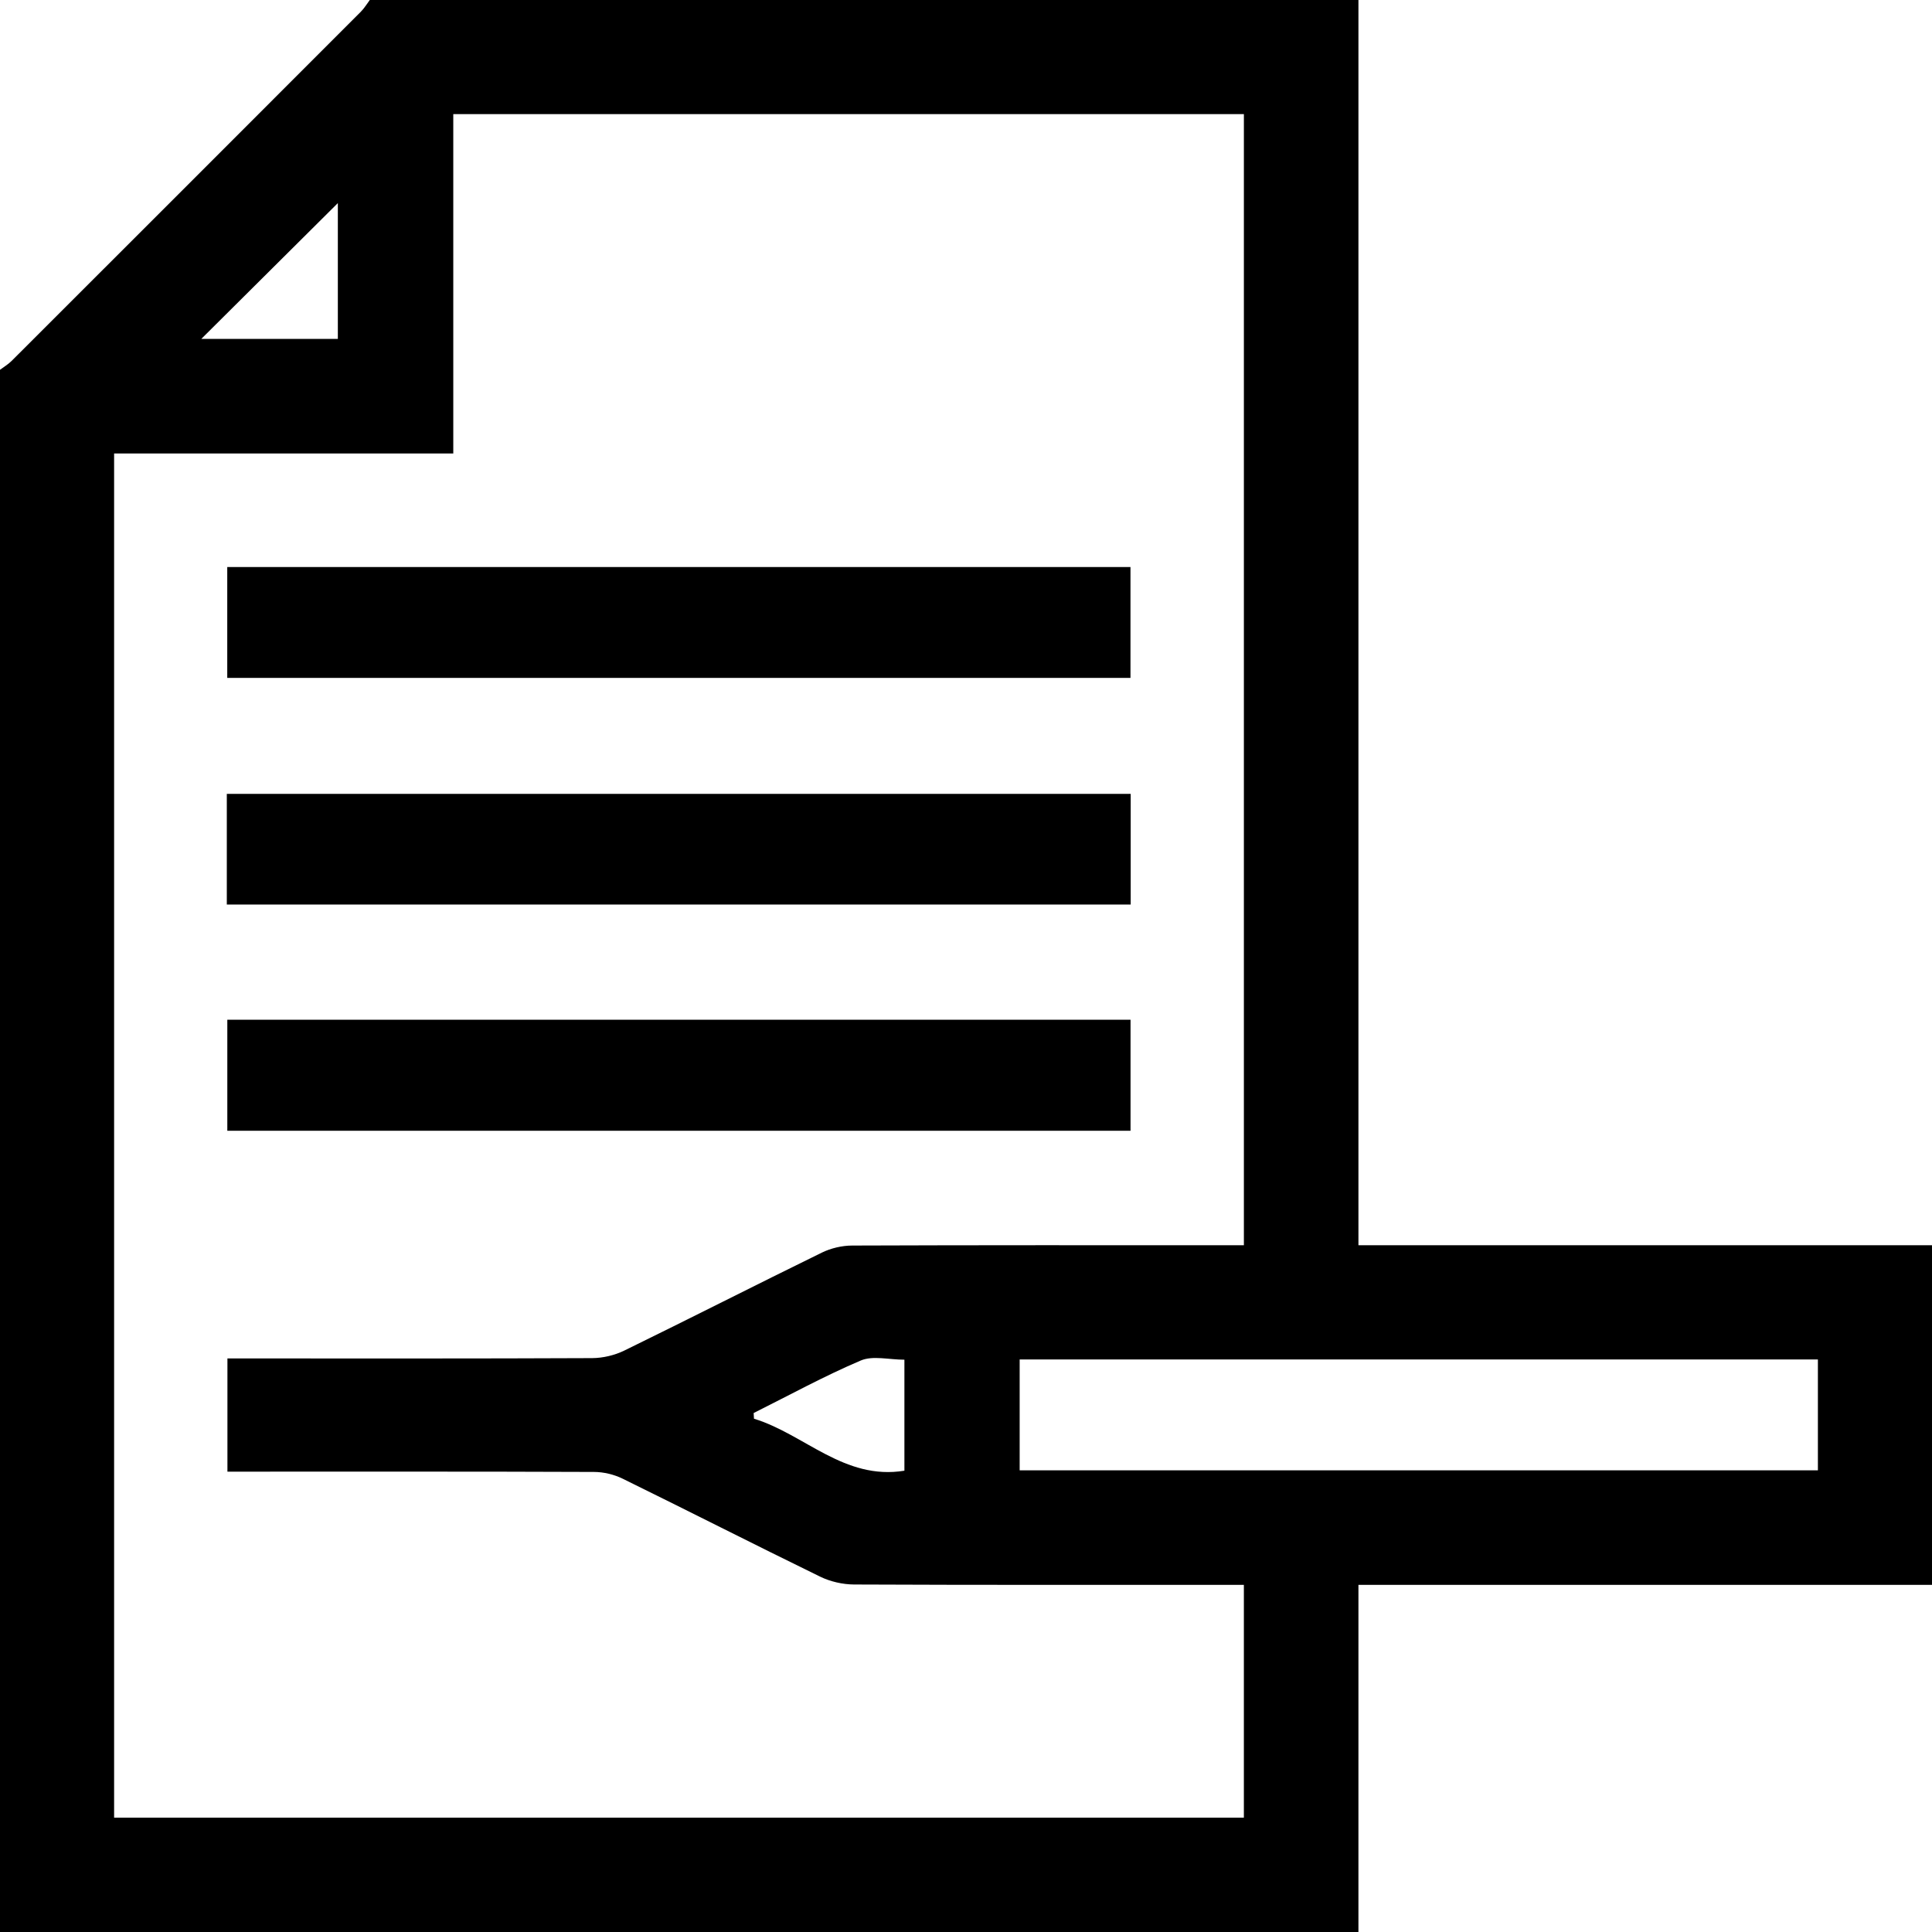
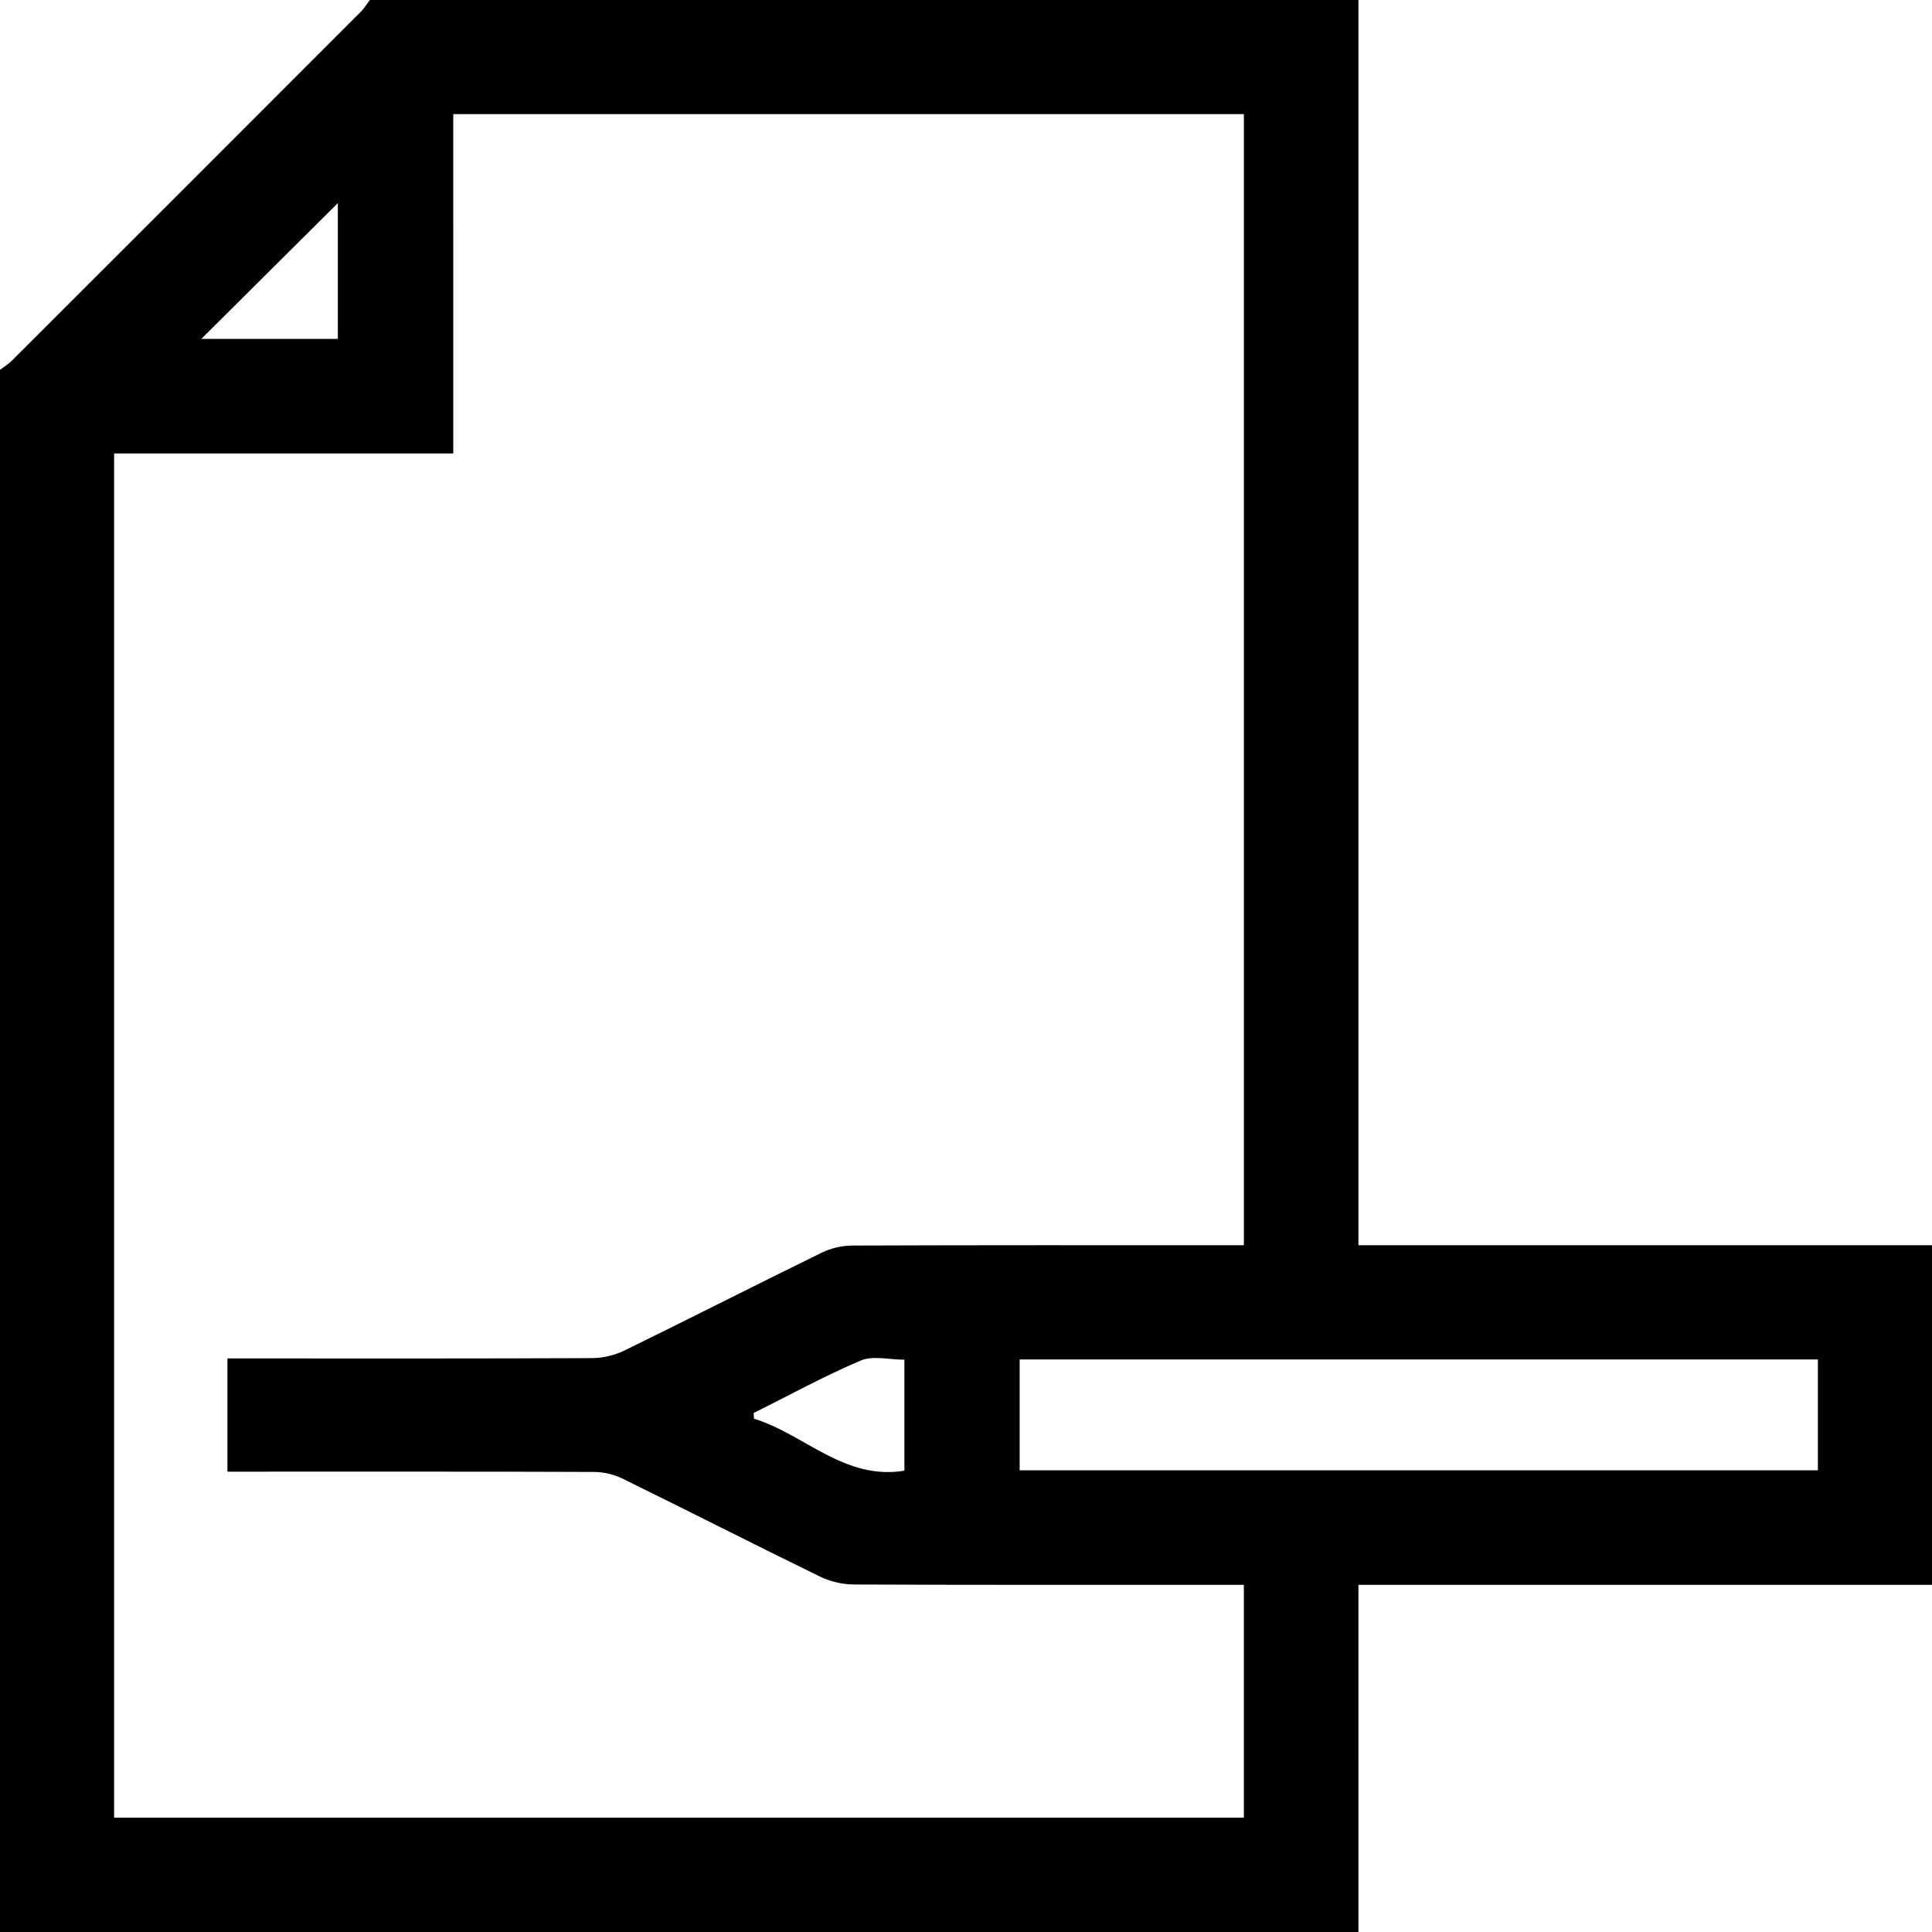
<svg xmlns="http://www.w3.org/2000/svg" version="1.1" id="Layer_1" x="0px" y="0px" width="383.953px" height="383.953px" viewBox="0 0 383.953 383.953" enable-background="new 0 0 383.953 383.953" xml:space="preserve">
  <g>
    <path fill-rule="evenodd" clip-rule="evenodd" d="M269.966,383.953c-89.989,0-179.978,0-269.966,0C0,280.464,0,176.979,0,73.491   c0.773-0.583,1.628-1.084,2.308-1.763c23.155-23.126,46.295-46.267,69.421-69.42C72.407,1.628,72.907,0.773,73.491,0   c65.492,0,130.983,0,196.476,0c0,82.406,0,164.813,0,247.468c38.314,0,76.15,0,113.986,0c0,22.498,0,44.996,0,67.492   c-37.914,0-75.828,0-113.986,0C269.966,338.281,269.966,361.117,269.966,383.953z M90.083,90.12c-22.829,0-45.117,0-67.406,0   c0,90.596,0,180.78,0,271.112c74.956,0,149.731,0,224.521,0c0-15.51,0-30.797,0-46.271c-1.629,0-2.992,0-4.357,0   c-24.369,0-48.74,0.041-73.109-0.068c-2.263-0.01-4.719-0.574-6.751-1.564c-13.124-6.402-26.133-13.035-39.243-19.467   c-1.71-0.838-3.776-1.332-5.68-1.338c-22.995-0.092-45.991-0.059-68.986-0.059c-1.311,0-2.622,0-3.874,0c0-7.781,0-14.982,0-22.498   c1.546,0,2.892,0,4.237,0c22.746,0,45.491,0.041,68.236-0.064c2.143-0.012,4.466-0.557,6.391-1.496   c13.12-6.41,26.13-13.043,39.246-19.461c1.817-0.891,4.014-1.406,6.037-1.414c24.62-0.094,49.241-0.063,73.86-0.063   c1.328,0,2.658,0,3.996,0c0-75.224,0-149.999,0-224.792c-52.459,0-104.649,0-157.12,0C90.083,45.049,90.083,67.247,90.083,90.12z    M202.64,292.199c53.086,0,105.852,0,158.637,0c0-7.465,0-14.662,0-22.033c-52.941,0-105.705,0-158.637,0   C202.64,277.56,202.64,284.757,202.64,292.199z M149.775,280.816c0.022,0.377,0.044,0.754,0.066,1.131   c10.053,3.068,17.936,12.291,29.895,10.33c0-7.535,0-14.809,0-22.059c-3.076,0-6.275-0.859-8.674,0.162   C163.8,273.468,156.848,277.285,149.775,280.816z M67.141,67.354c0-9.609,0-18.813,0-26.991   c-8.888,8.84-18.107,18.009-27.137,26.991C48.677,67.354,57.855,67.354,67.141,67.354z" />
-     <path fill-rule="evenodd" clip-rule="evenodd" d="M45.163,134.72c0-7.448,0-14.645,0-22.037c59.843,0,119.517,0,179.5,0   c0,7.196,0,14.483,0,22.037C165.004,134.72,105.242,134.72,45.163,134.72z" />
-     <path fill-rule="evenodd" clip-rule="evenodd" d="M45.074,179.757c0-7.487,0-14.596,0-21.99c59.841,0,119.604,0,179.632,0   c0,7.195,0,14.481,0,21.99C164.918,179.757,105.155,179.757,45.074,179.757z" />
-     <path fill-rule="evenodd" clip-rule="evenodd" d="M45.175,224.72c0-7.482,0-14.68,0-22.061c59.854,0,119.528,0,179.5,0   c0,7.23,0,14.518,0,22.061C164.981,224.72,105.219,224.72,45.175,224.72z" />
+     <path fill-rule="evenodd" clip-rule="evenodd" d="M45.175,224.72c0-7.482,0-14.68,0-22.061c0,7.23,0,14.518,0,22.061C164.981,224.72,105.219,224.72,45.175,224.72z" />
  </g>
</svg>